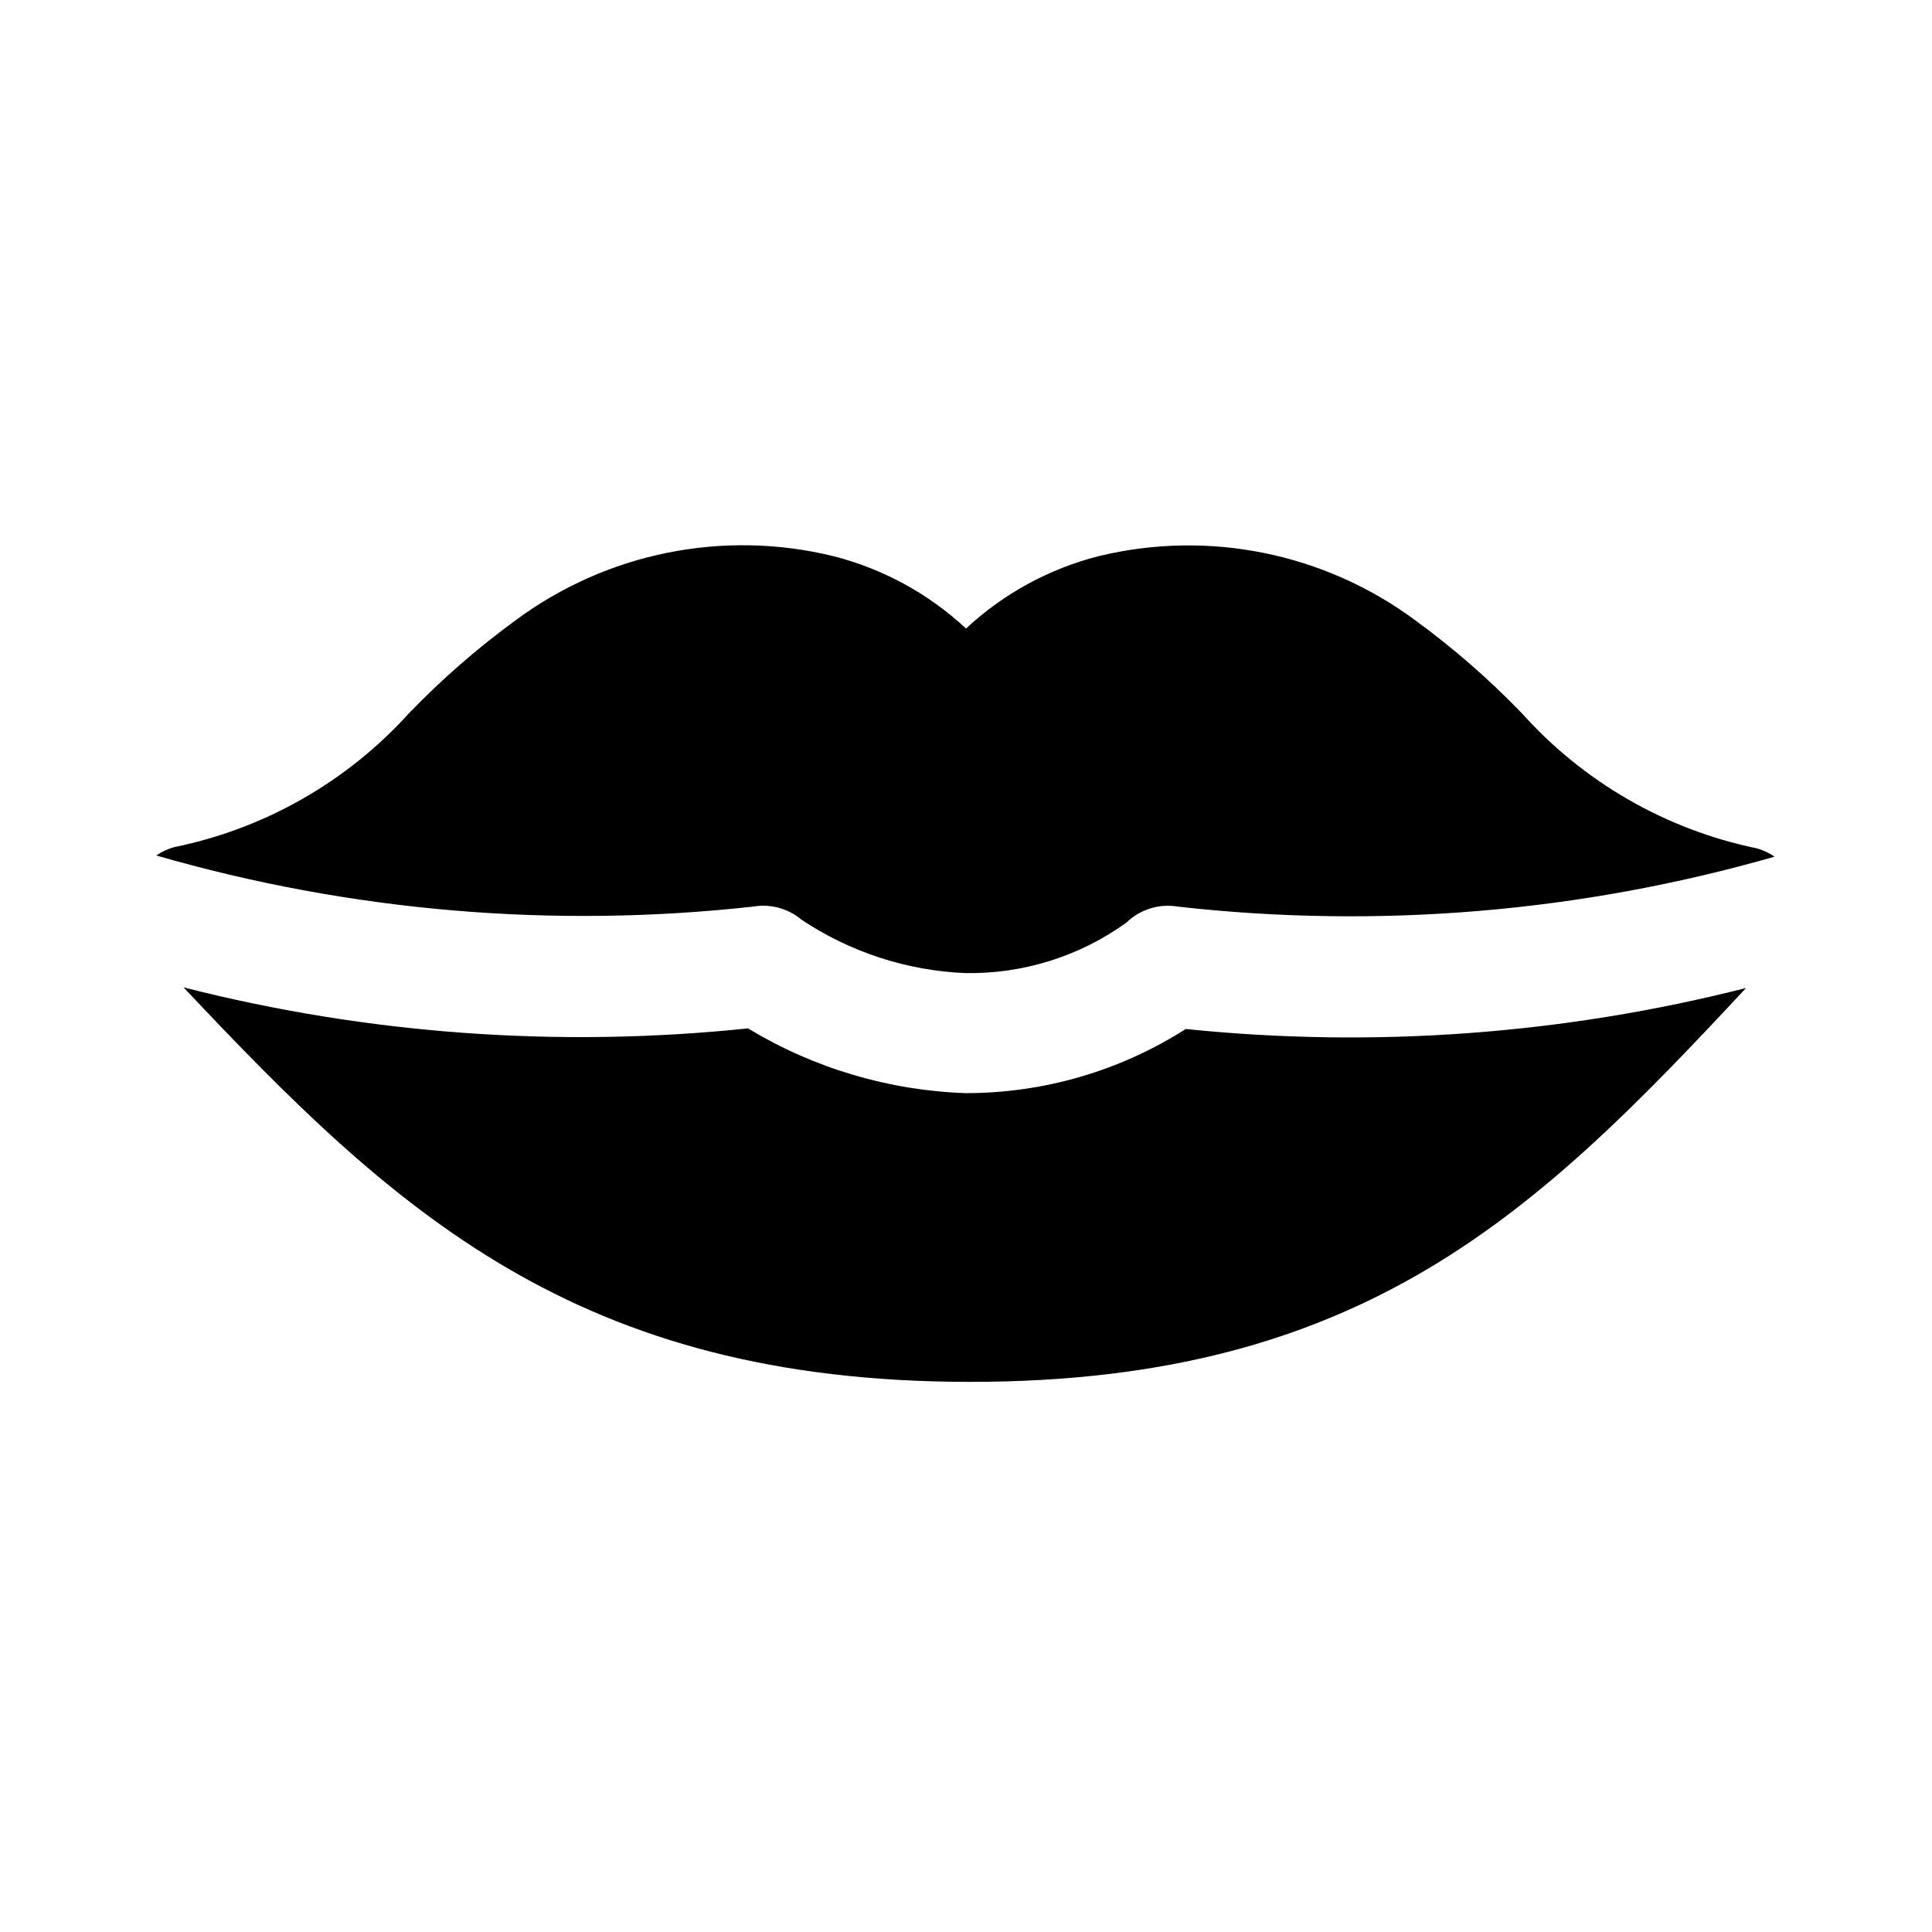
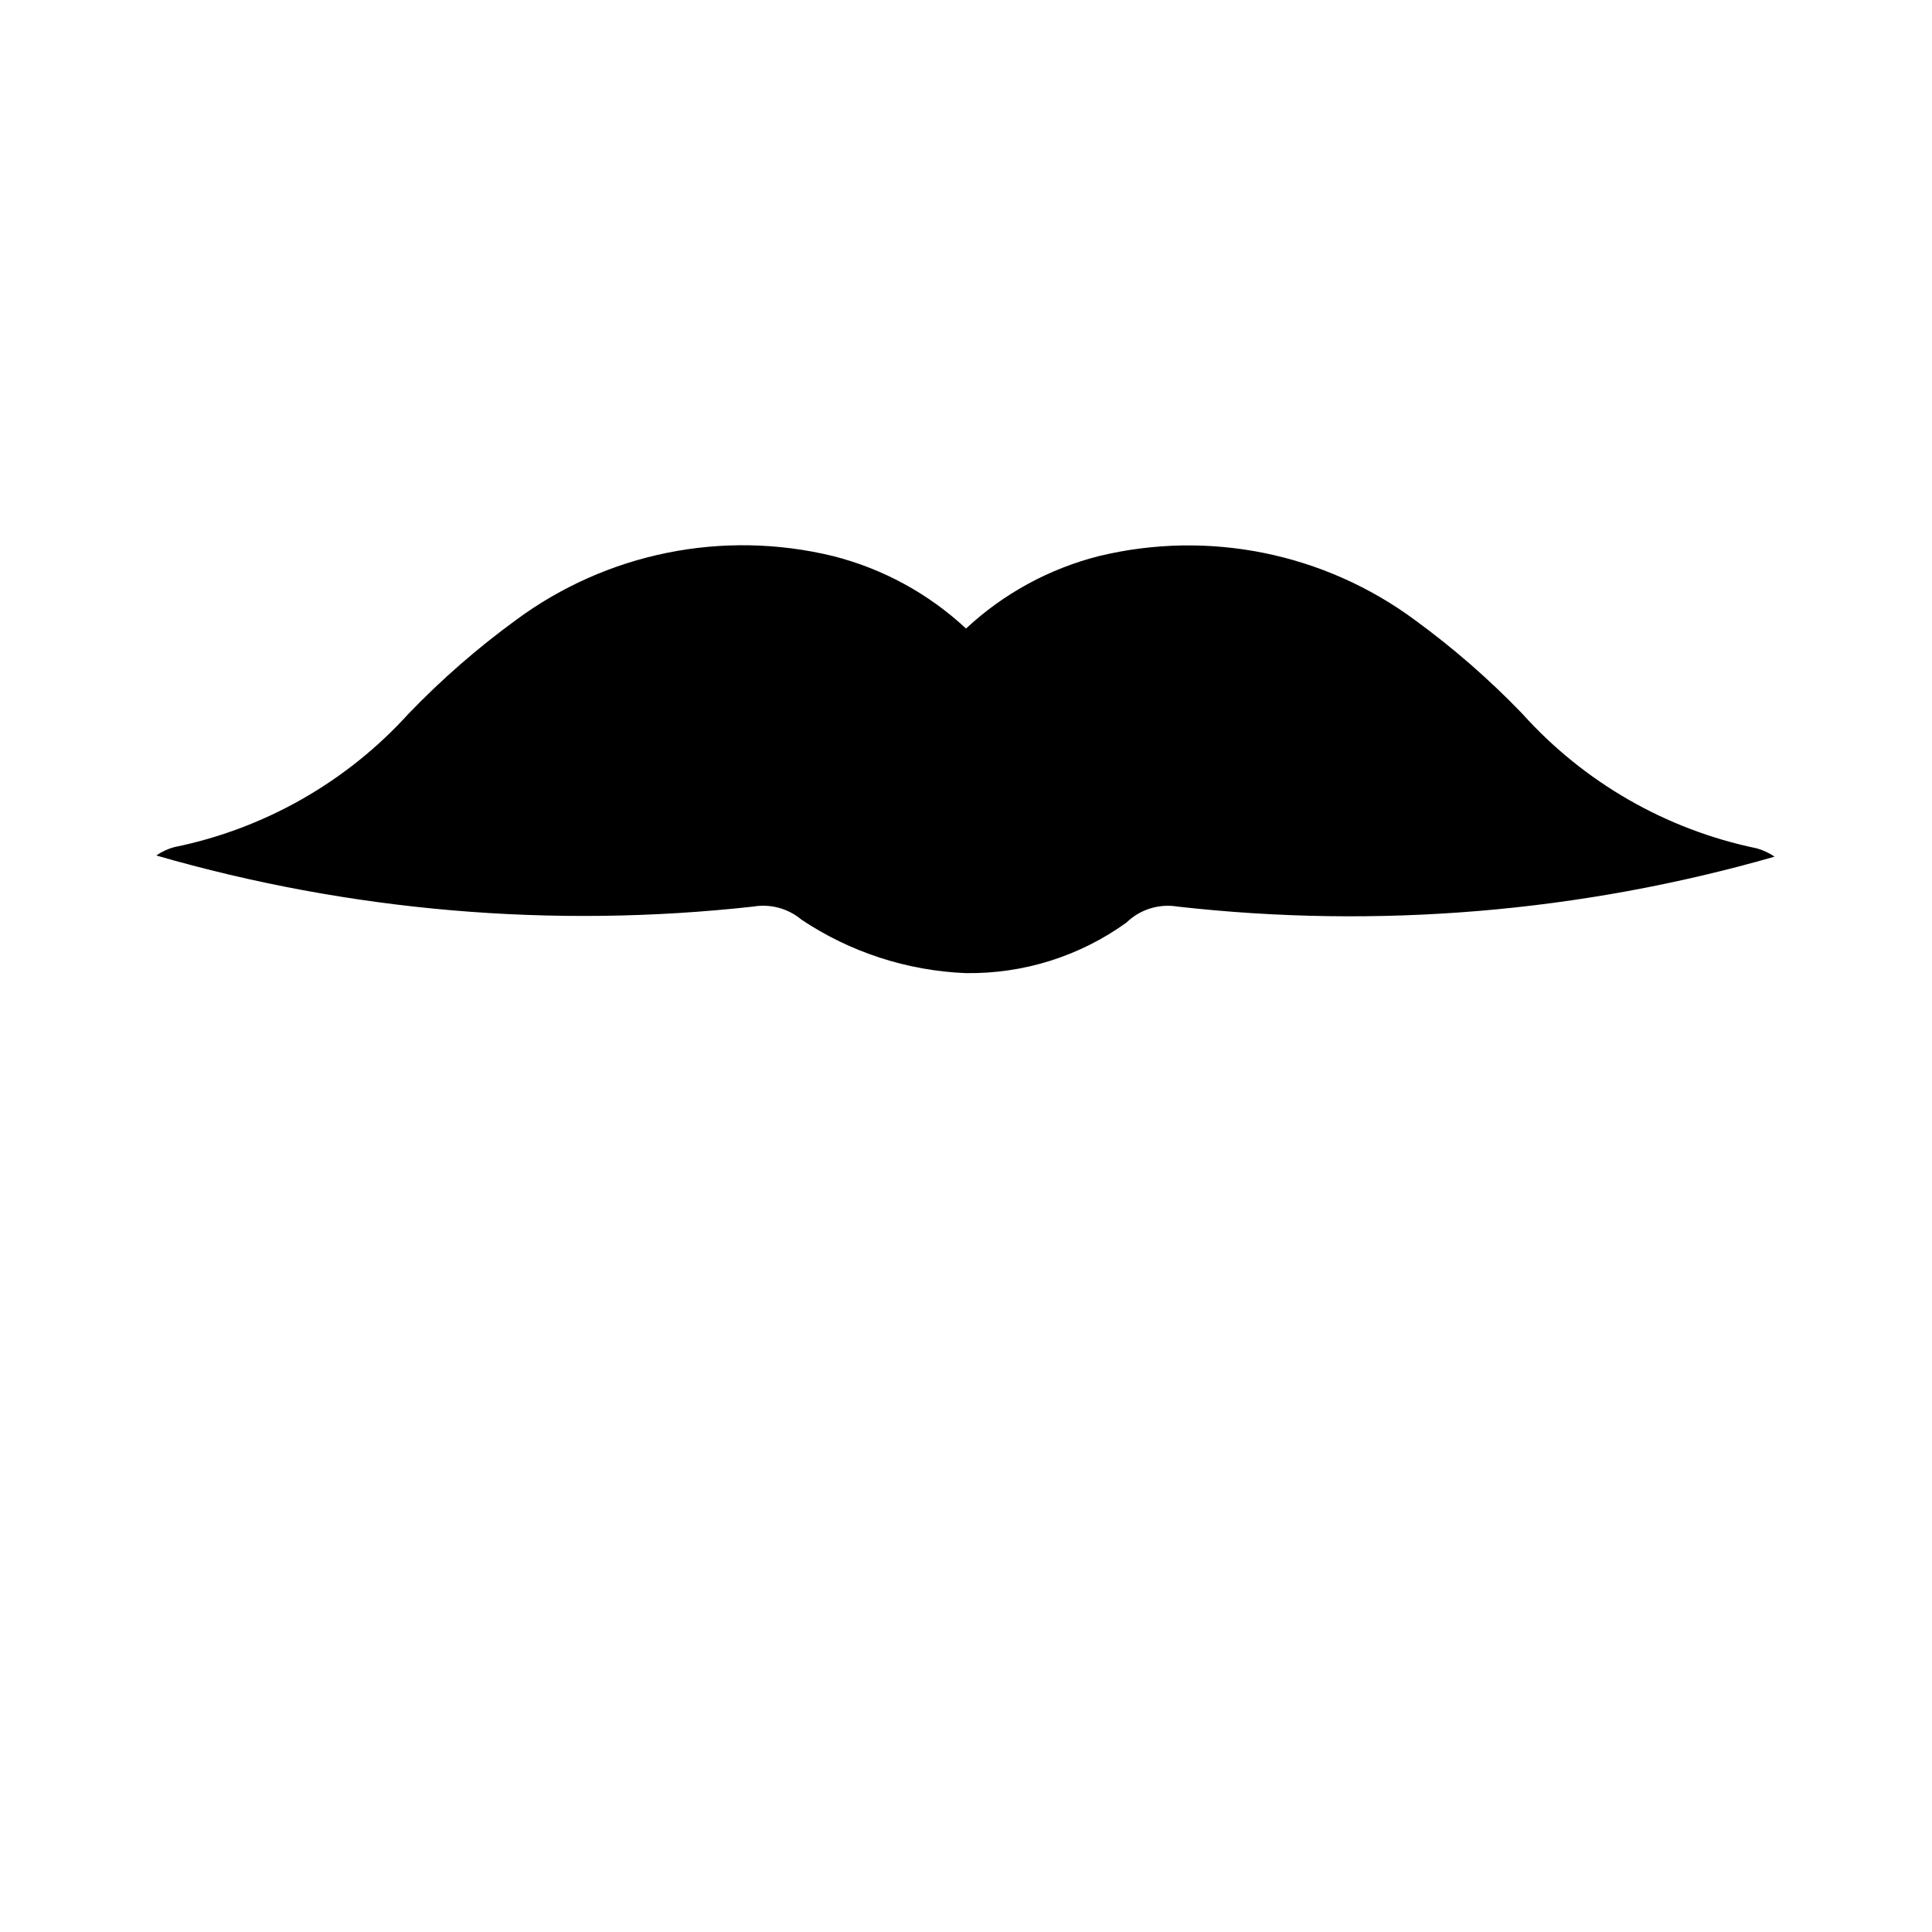
<svg xmlns="http://www.w3.org/2000/svg" fill="#000000" width="800px" height="800px" version="1.1" viewBox="144 144 512 512">
  <g>
-     <path d="m343.64 384.25c4.551-0.77 9.215 0.496 12.75 3.465 12.91 8.621 27.945 13.523 43.453 14.168 15.293 0.25 30.258-4.441 42.668-13.383 3.582-3.484 8.605-5.062 13.539-4.25 53.102 6.004 106.86 1.508 158.23-13.223-1.438-0.992-3.035-1.738-4.723-2.207-24.016-4.961-45.809-17.488-62.188-35.738-8.711-9.047-18.195-17.316-28.34-24.719-24.023-17.793-54.699-24.02-83.758-17.004-13.188 3.332-25.316 9.941-35.266 19.211-9.953-9.27-22.082-15.879-35.27-19.211-29.156-7.094-59.961-0.863-84.07 17.004-10.148 7.402-19.629 15.672-28.34 24.719-16.426 18.137-38.215 30.547-62.191 35.426-1.684 0.465-3.281 1.211-4.723 2.203 51.348 14.832 105.11 19.43 158.23 13.539z" />
-     <path d="m458.25 416.69c-17.398 11.102-37.609 17-58.25 17.004-20.414-0.684-40.309-6.59-57.781-17.16-50.105 5.234-100.75 1.559-149.57-10.863 55.734 59.195 103.91 104.54 208.45 104.54 104.54 0 150.51-45.184 205.62-104.38-48.469 12.309-98.723 15.984-148.47 10.863z" />
+     <path d="m343.64 384.25c4.551-0.77 9.215 0.496 12.75 3.465 12.91 8.621 27.945 13.523 43.453 14.168 15.293 0.25 30.258-4.441 42.668-13.383 3.582-3.484 8.605-5.062 13.539-4.25 53.102 6.004 106.86 1.508 158.23-13.223-1.438-0.992-3.035-1.738-4.723-2.207-24.016-4.961-45.809-17.488-62.188-35.738-8.711-9.047-18.195-17.316-28.34-24.719-24.023-17.793-54.699-24.02-83.758-17.004-13.188 3.332-25.316 9.941-35.266 19.211-9.953-9.27-22.082-15.879-35.27-19.211-29.156-7.094-59.961-0.863-84.07 17.004-10.148 7.402-19.629 15.672-28.34 24.719-16.426 18.137-38.215 30.547-62.191 35.426-1.684 0.465-3.281 1.211-4.723 2.203 51.348 14.832 105.11 19.43 158.23 13.539" />
  </g>
</svg>